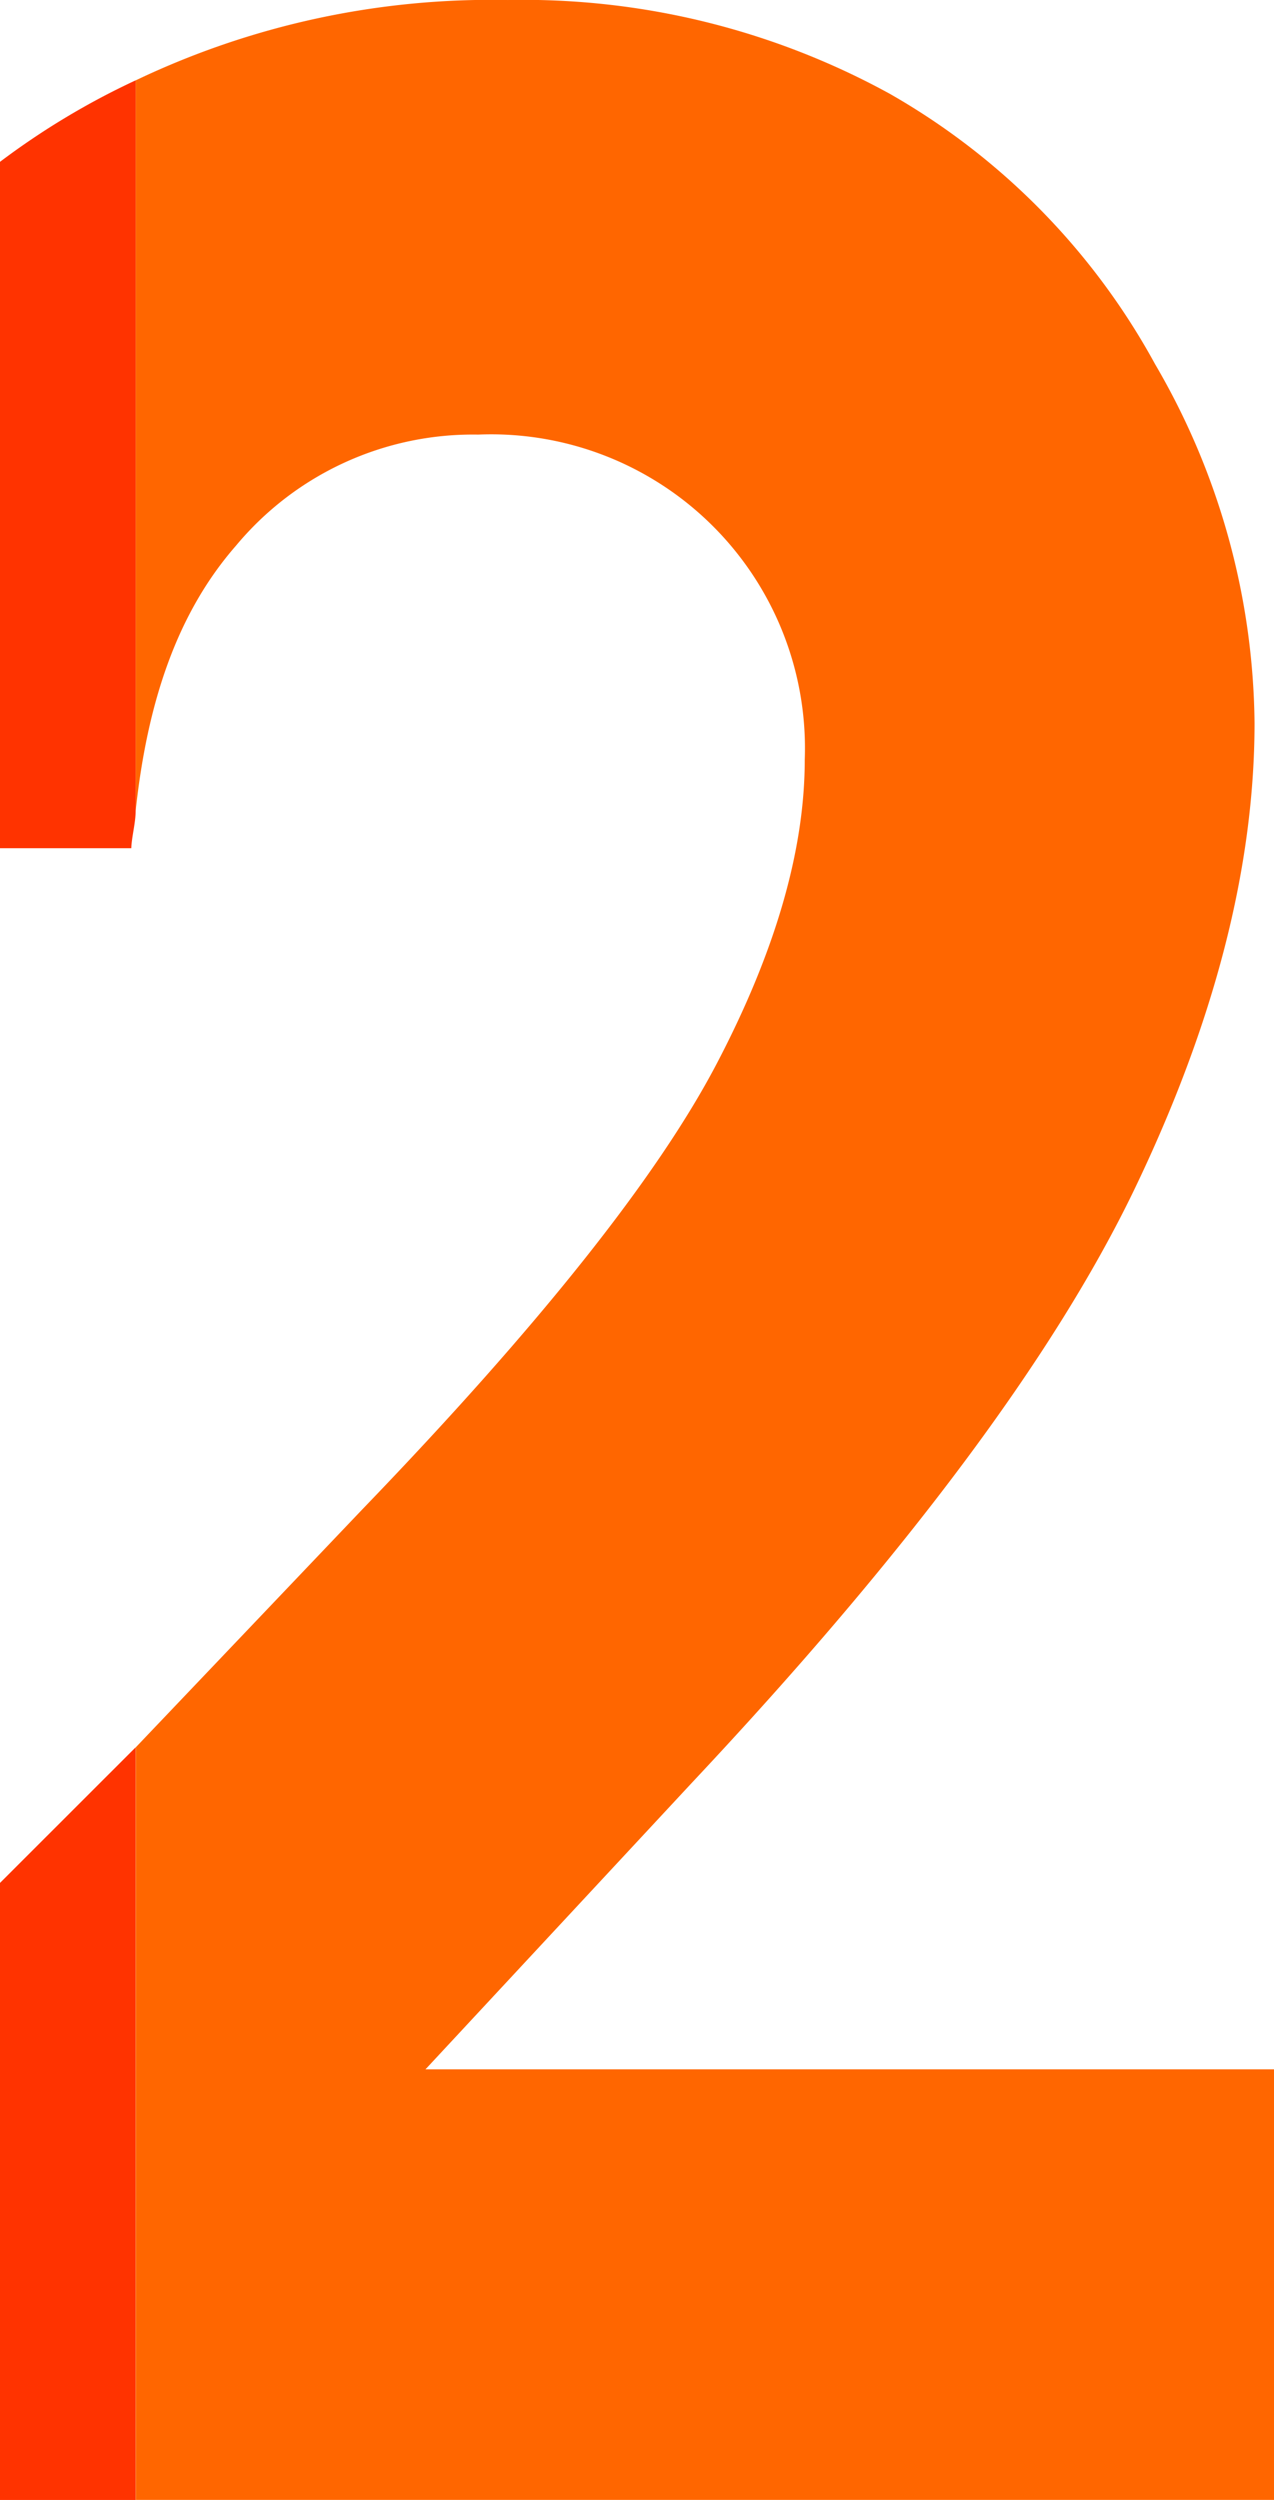
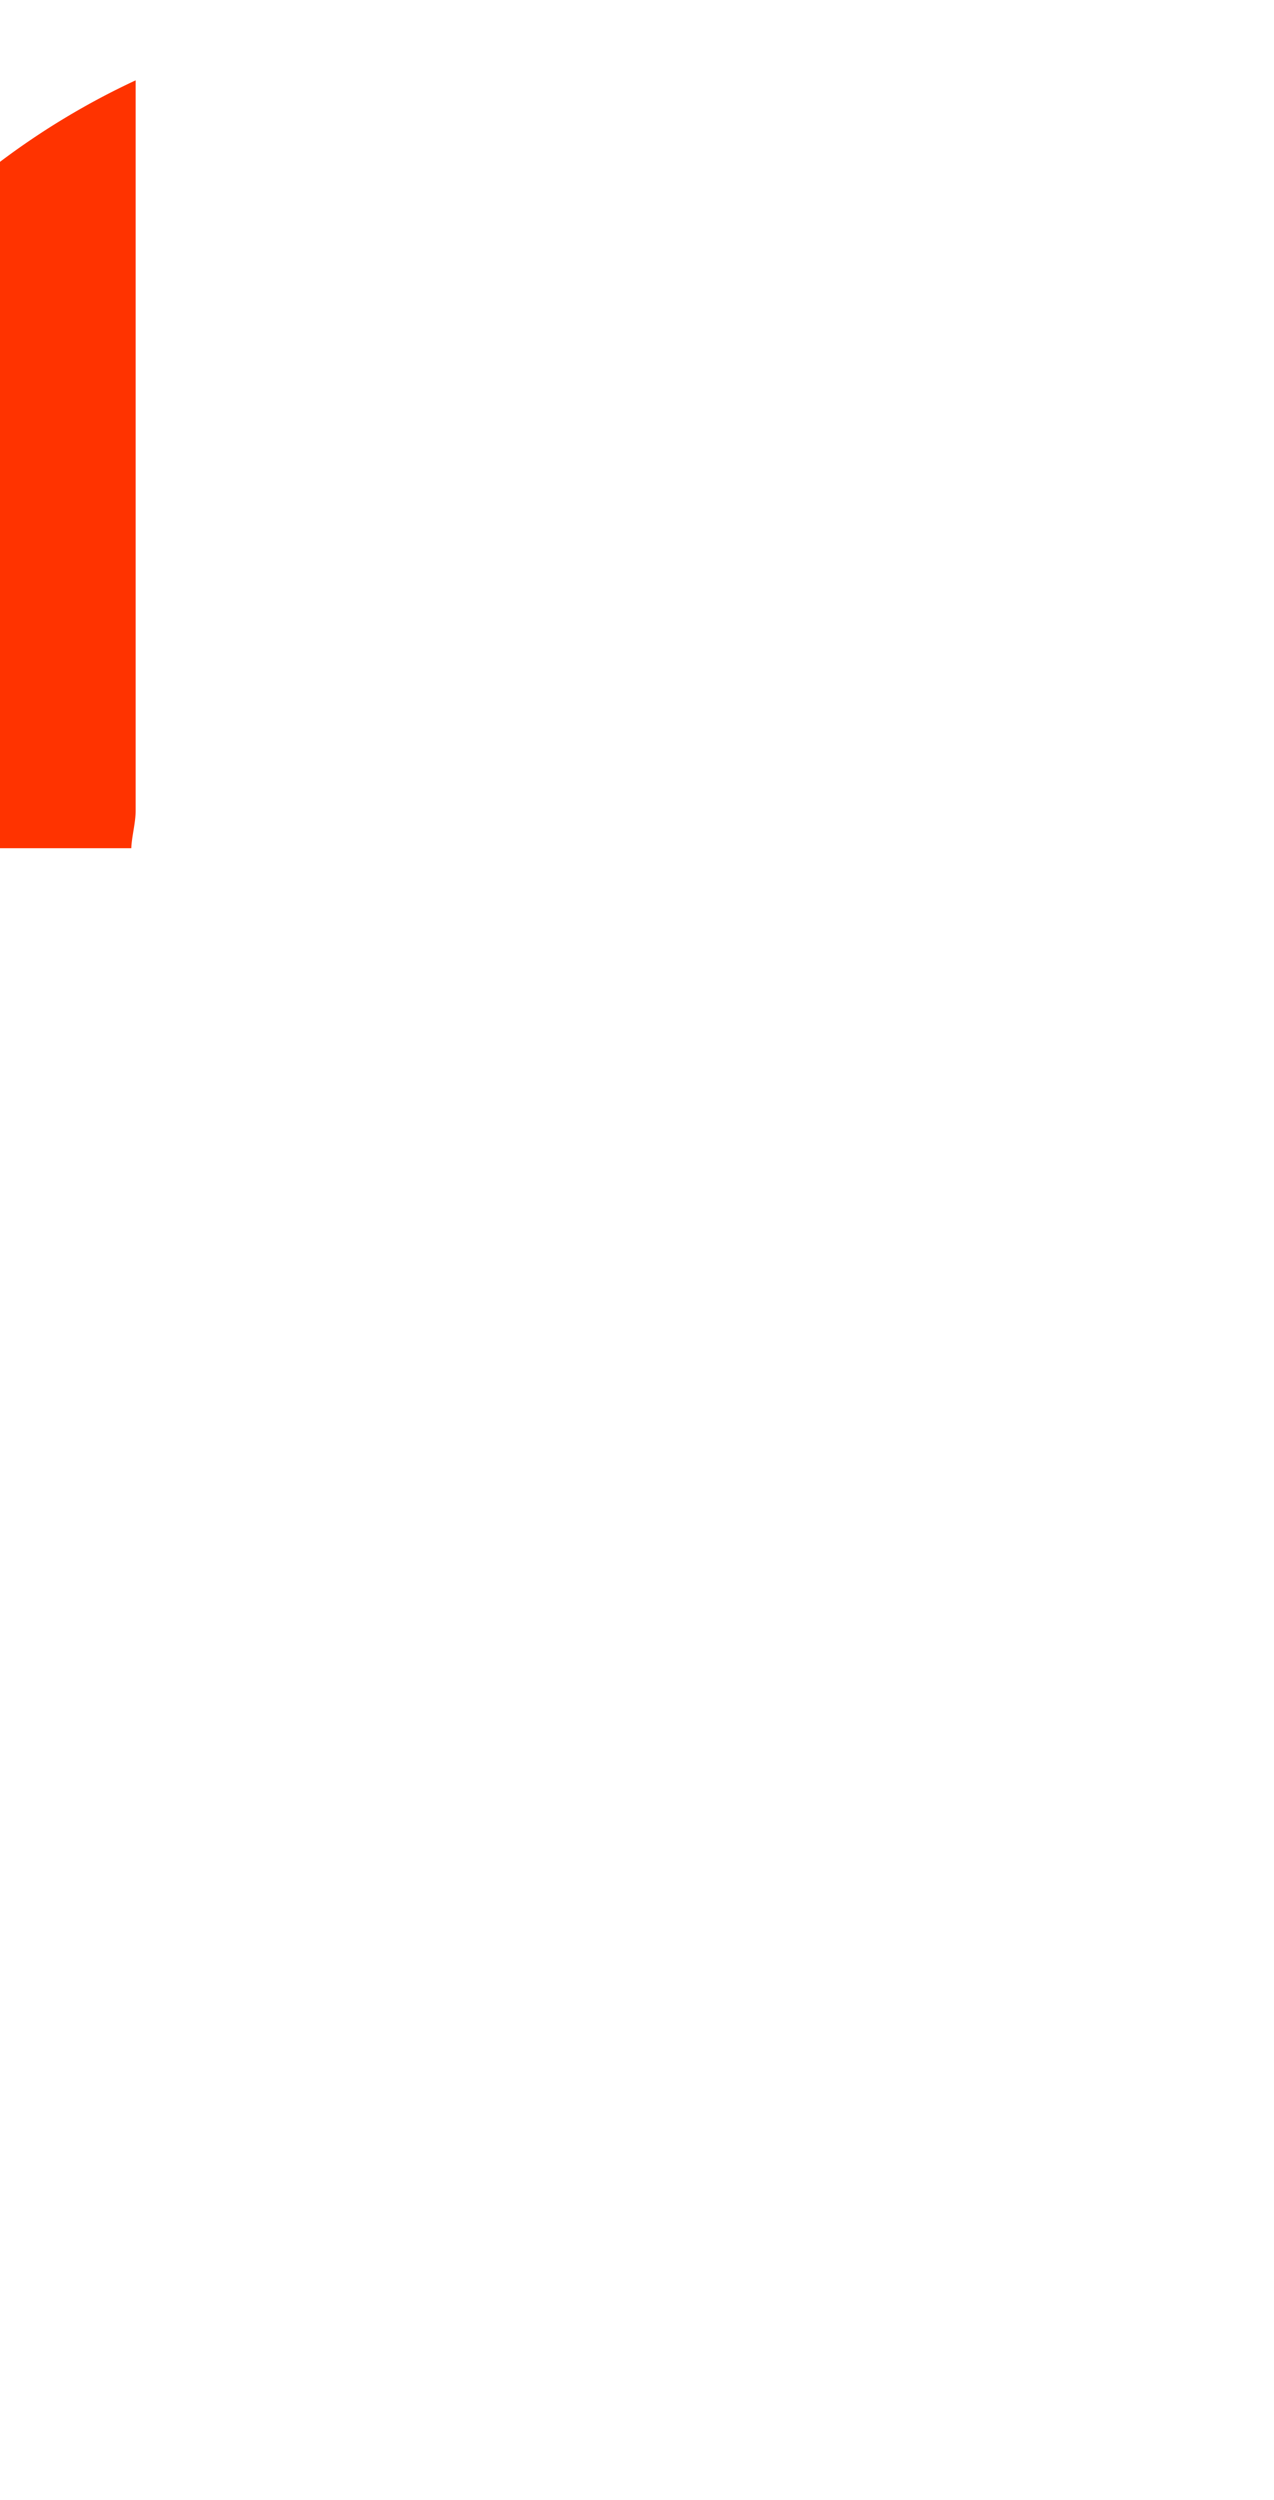
<svg xmlns="http://www.w3.org/2000/svg" width="52.32" height="102.65" viewBox="0 0 52.32 102.65">
  <g id="Grupo_51" data-name="Grupo 51" transform="translate(-518.051 -564.913)">
    <path id="Trazado_4" data-name="Trazado 4" d="M551.714,571.273q3.629-6.758,3.63-12.219a12.566,12.566,0,0,0-3.763-9.356,13.24,13.24,0,0,0-9.688-3.7,12.77,12.77,0,0,0-9.947,4.461c-2.4,2.681-3.654,6.23-4.128,10.641V598.7l9.322-9.548C544.464,581.738,549.294,575.778,551.714,571.273Z" transform="translate(-4 35.998)" fill="none" />
-     <path id="Trazado_7" data-name="Trazado 7" d="M527.622,600.661l-5.571,5.568v25.336h5.571Z" transform="translate(-4 35.998)" fill="#f30" />
    <g id="Grupo_20" data-name="Grupo 20" transform="translate(-4 35.998)">
-       <path id="Trazado_8" data-name="Trazado 8" d="M531.74,551.324a12.655,12.655,0,0,1,9.949-4.564A12.888,12.888,0,0,1,555.1,560.109q0,5.586-3.625,12.5c-2.416,4.608-7.237,10.7-14.548,18.286l-9.3,9.767v30.9h46.749V613.884H539.524l10.972-11.8q13.167-14.027,18.121-24.289,4.954-10.281,4.955-19.193a29.7,29.7,0,0,0-4.088-14.74,28.48,28.48,0,0,0-10.9-11.1,31.257,31.257,0,0,0-15.677-3.846,33.861,33.861,0,0,0-15.285,3.3v29.993C528.106,557.7,529.344,554.065,531.74,551.324Z" fill="#f60" />
      <path id="Trazado_9" data-name="Trazado 9" d="M527.622,562.206V532.213a30.992,30.992,0,0,0-5.571,3.347v28.184h5.392C527.461,563.26,527.622,562.7,527.622,562.206Z" fill="#f30" />
    </g>
  </g>
</svg>